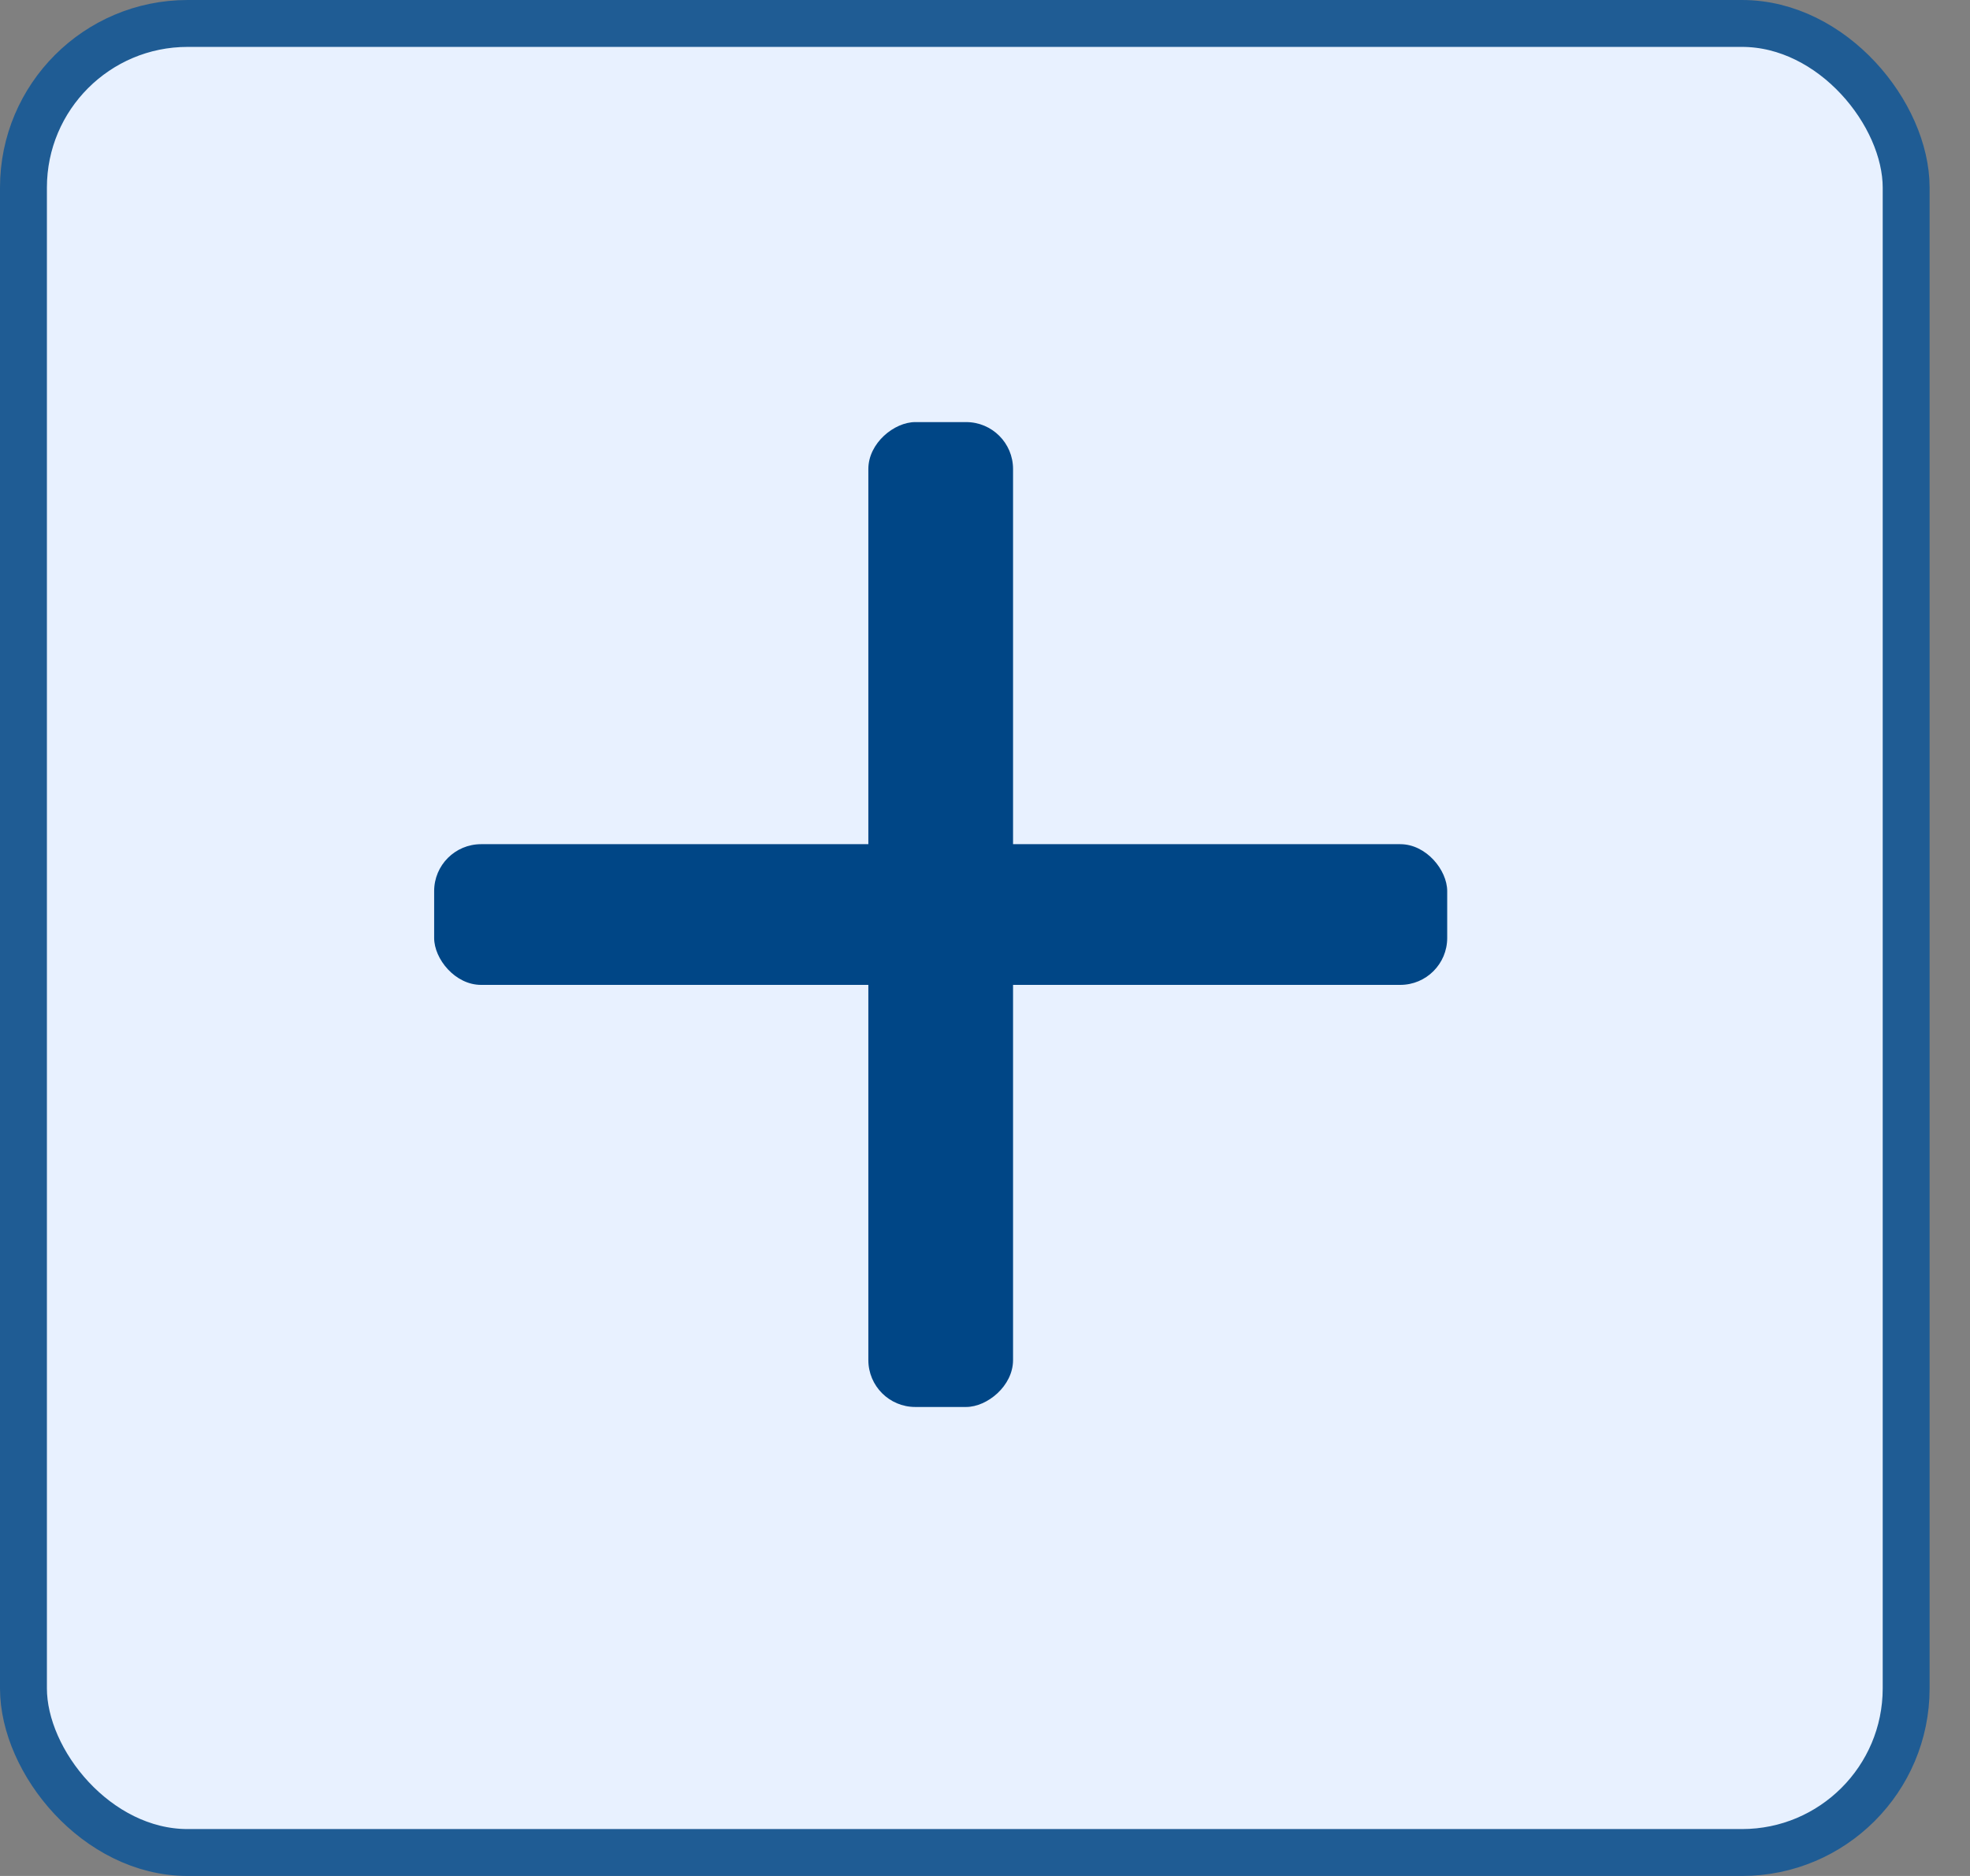
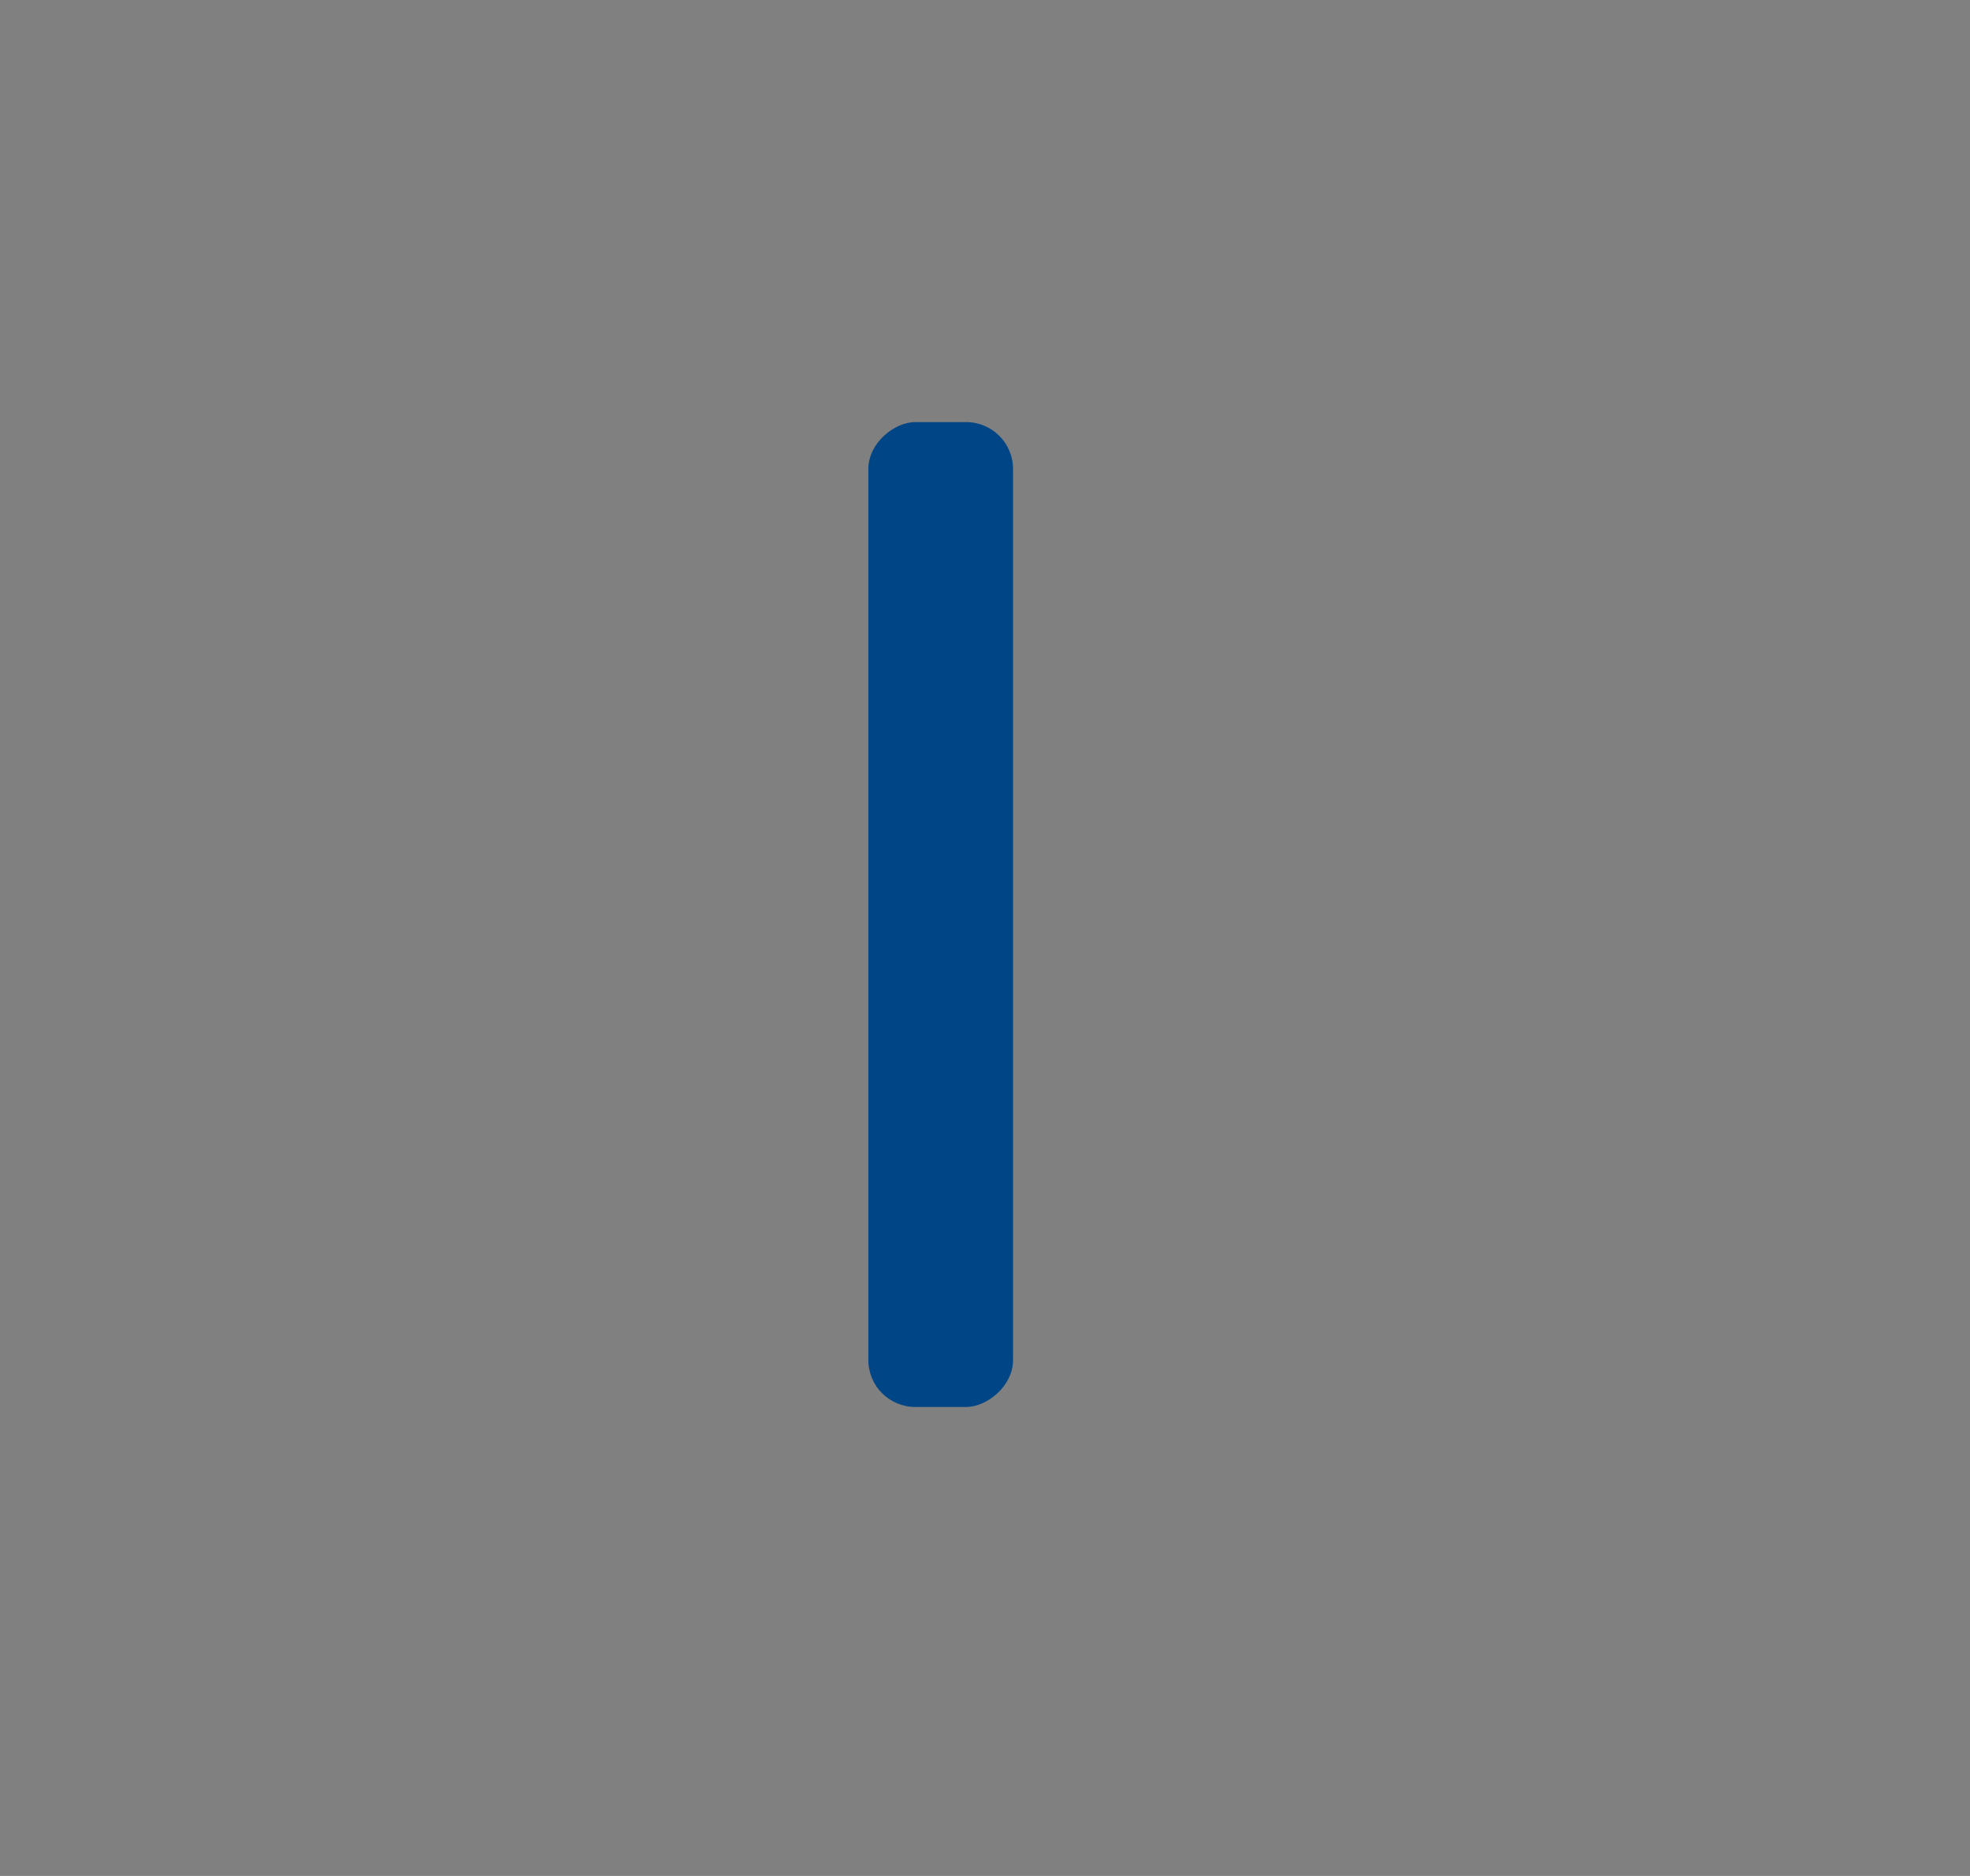
<svg xmlns="http://www.w3.org/2000/svg" width="42" height="40" viewBox="0 0 42 40" fill="none">
  <rect x="0" y="0" width="42" height="40" fill="#808080" stroke="none" />
-   <rect x="0.5" y="0.5" width="40.139" height="39" rx="3.5" fill="#E8F1FF" stroke="#1F5C94" />
-   <rect x="9.256" y="18" width="21.598" height="3" rx="1" fill="#004686" />
  <rect x="21.598" y="9" width="21" height="3.085" rx="1" transform="rotate(90 21.598 9)" fill="#004686" />
</svg>